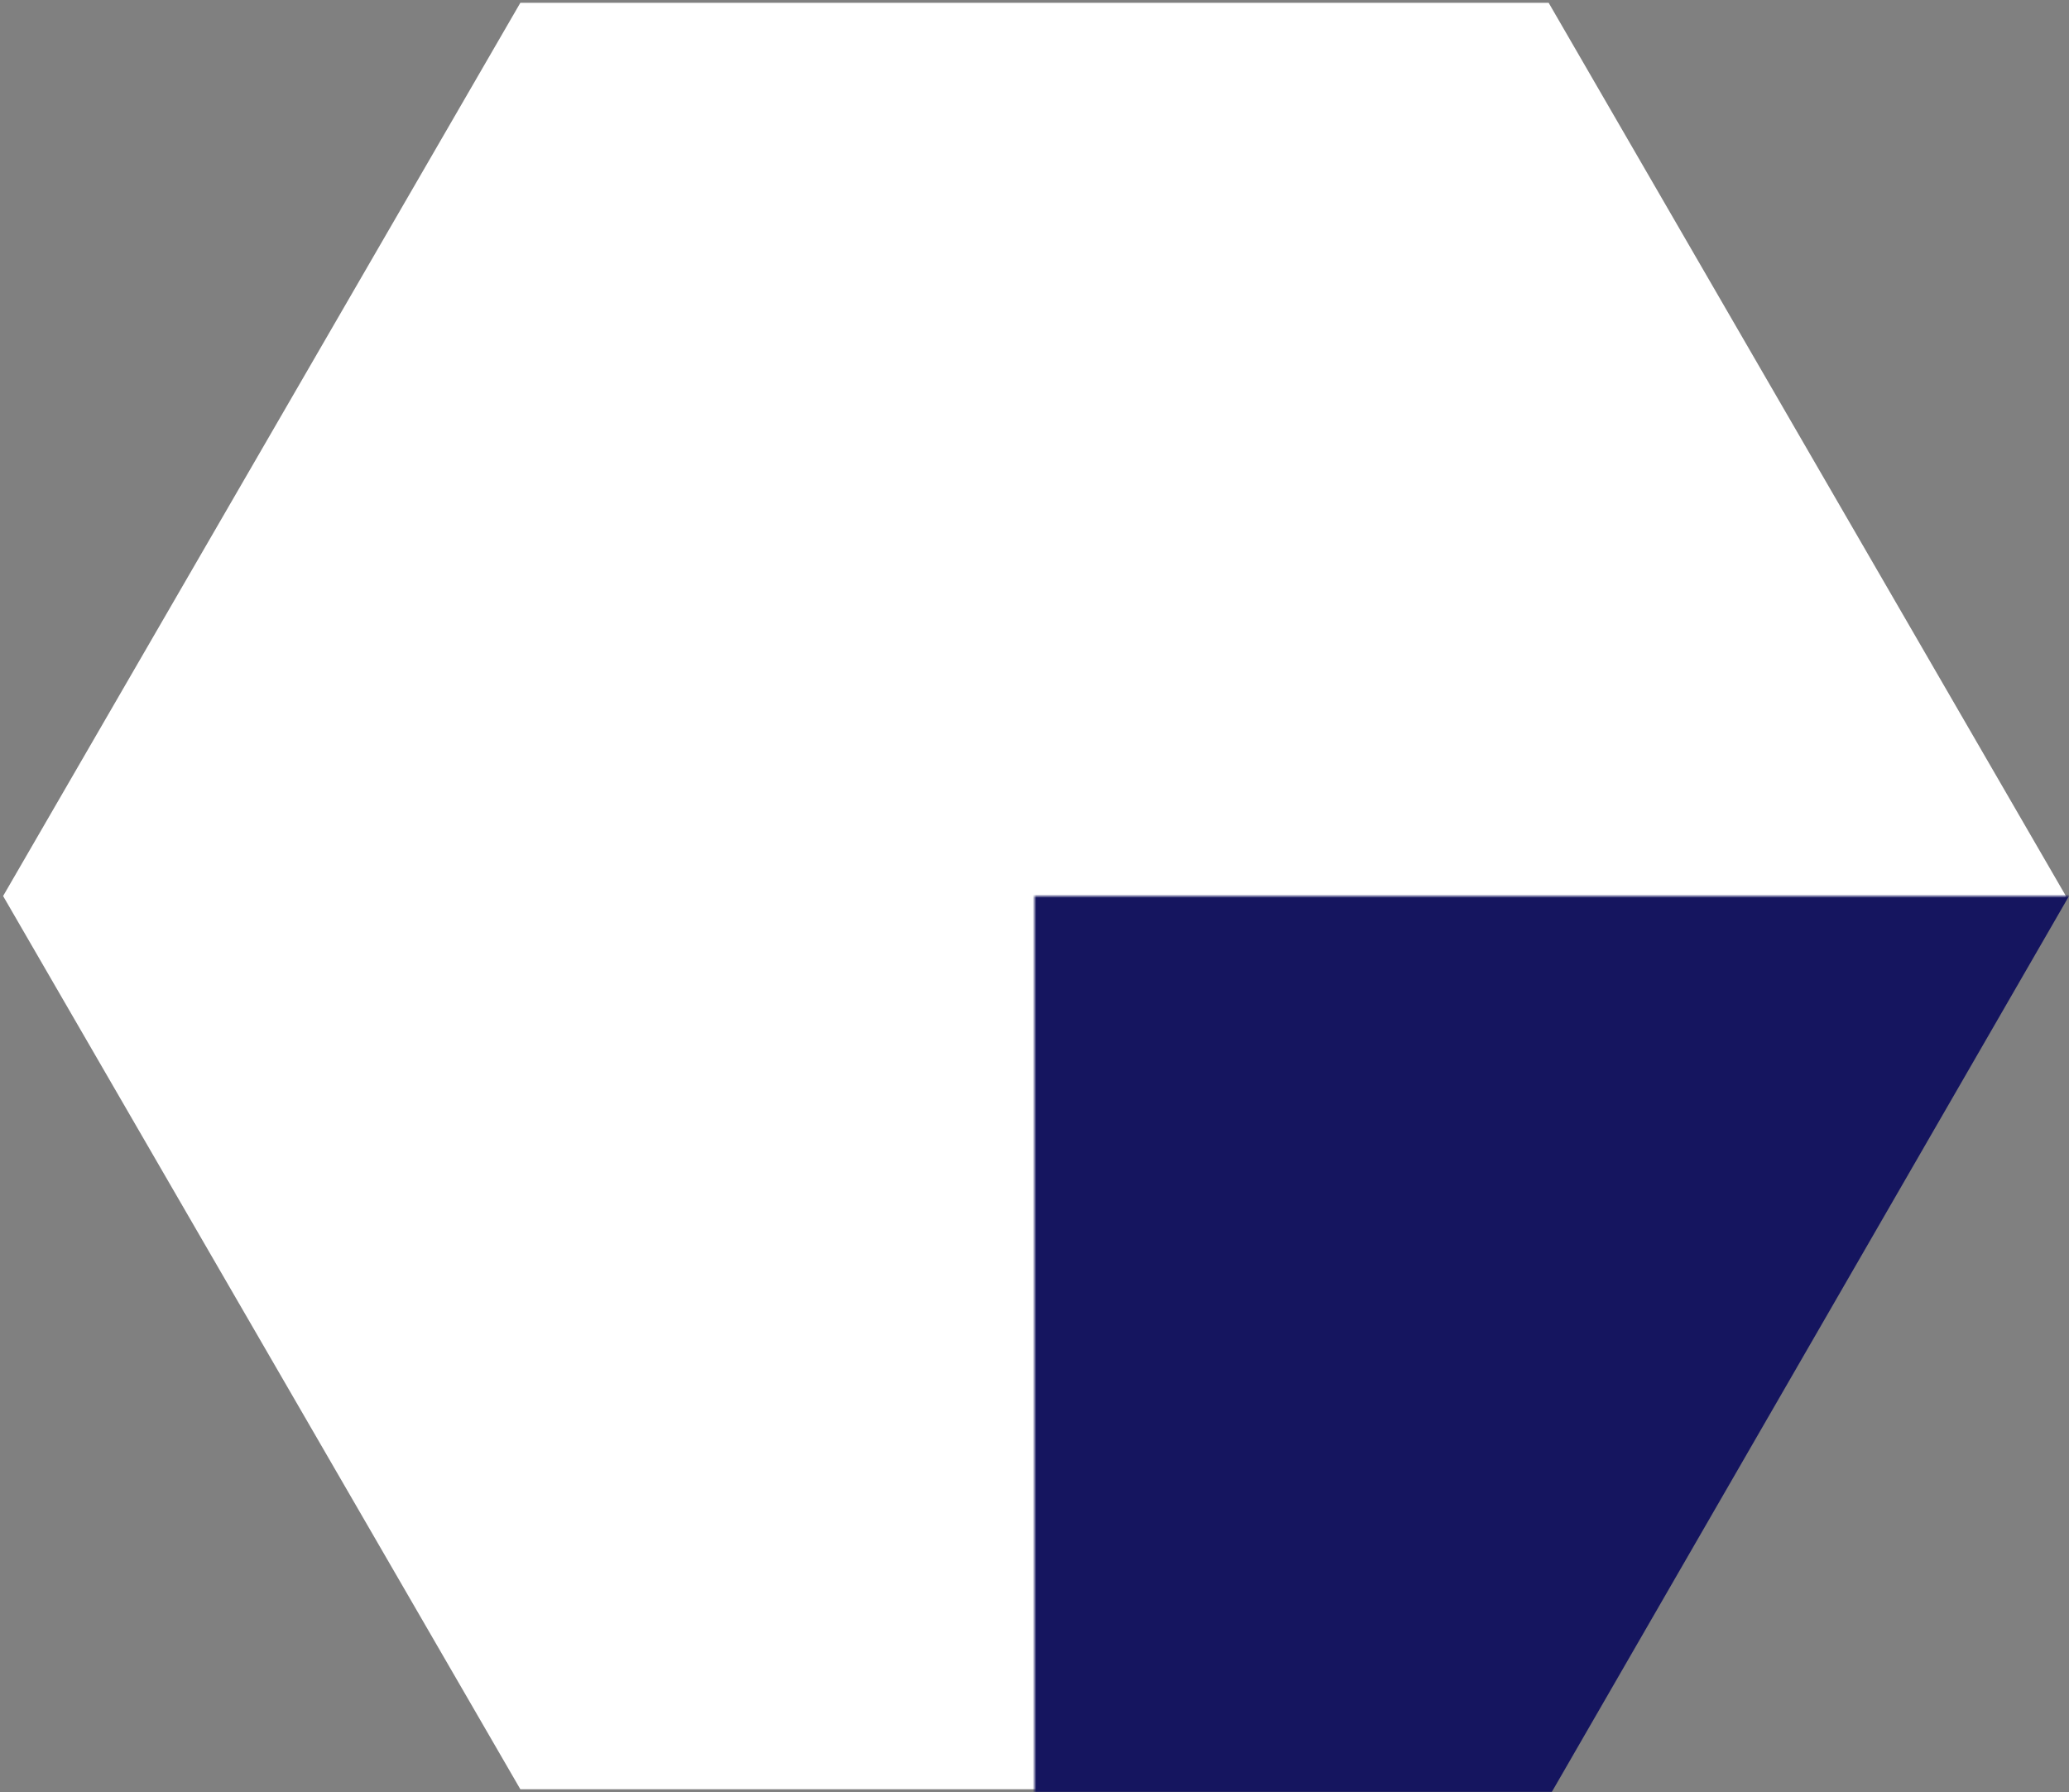
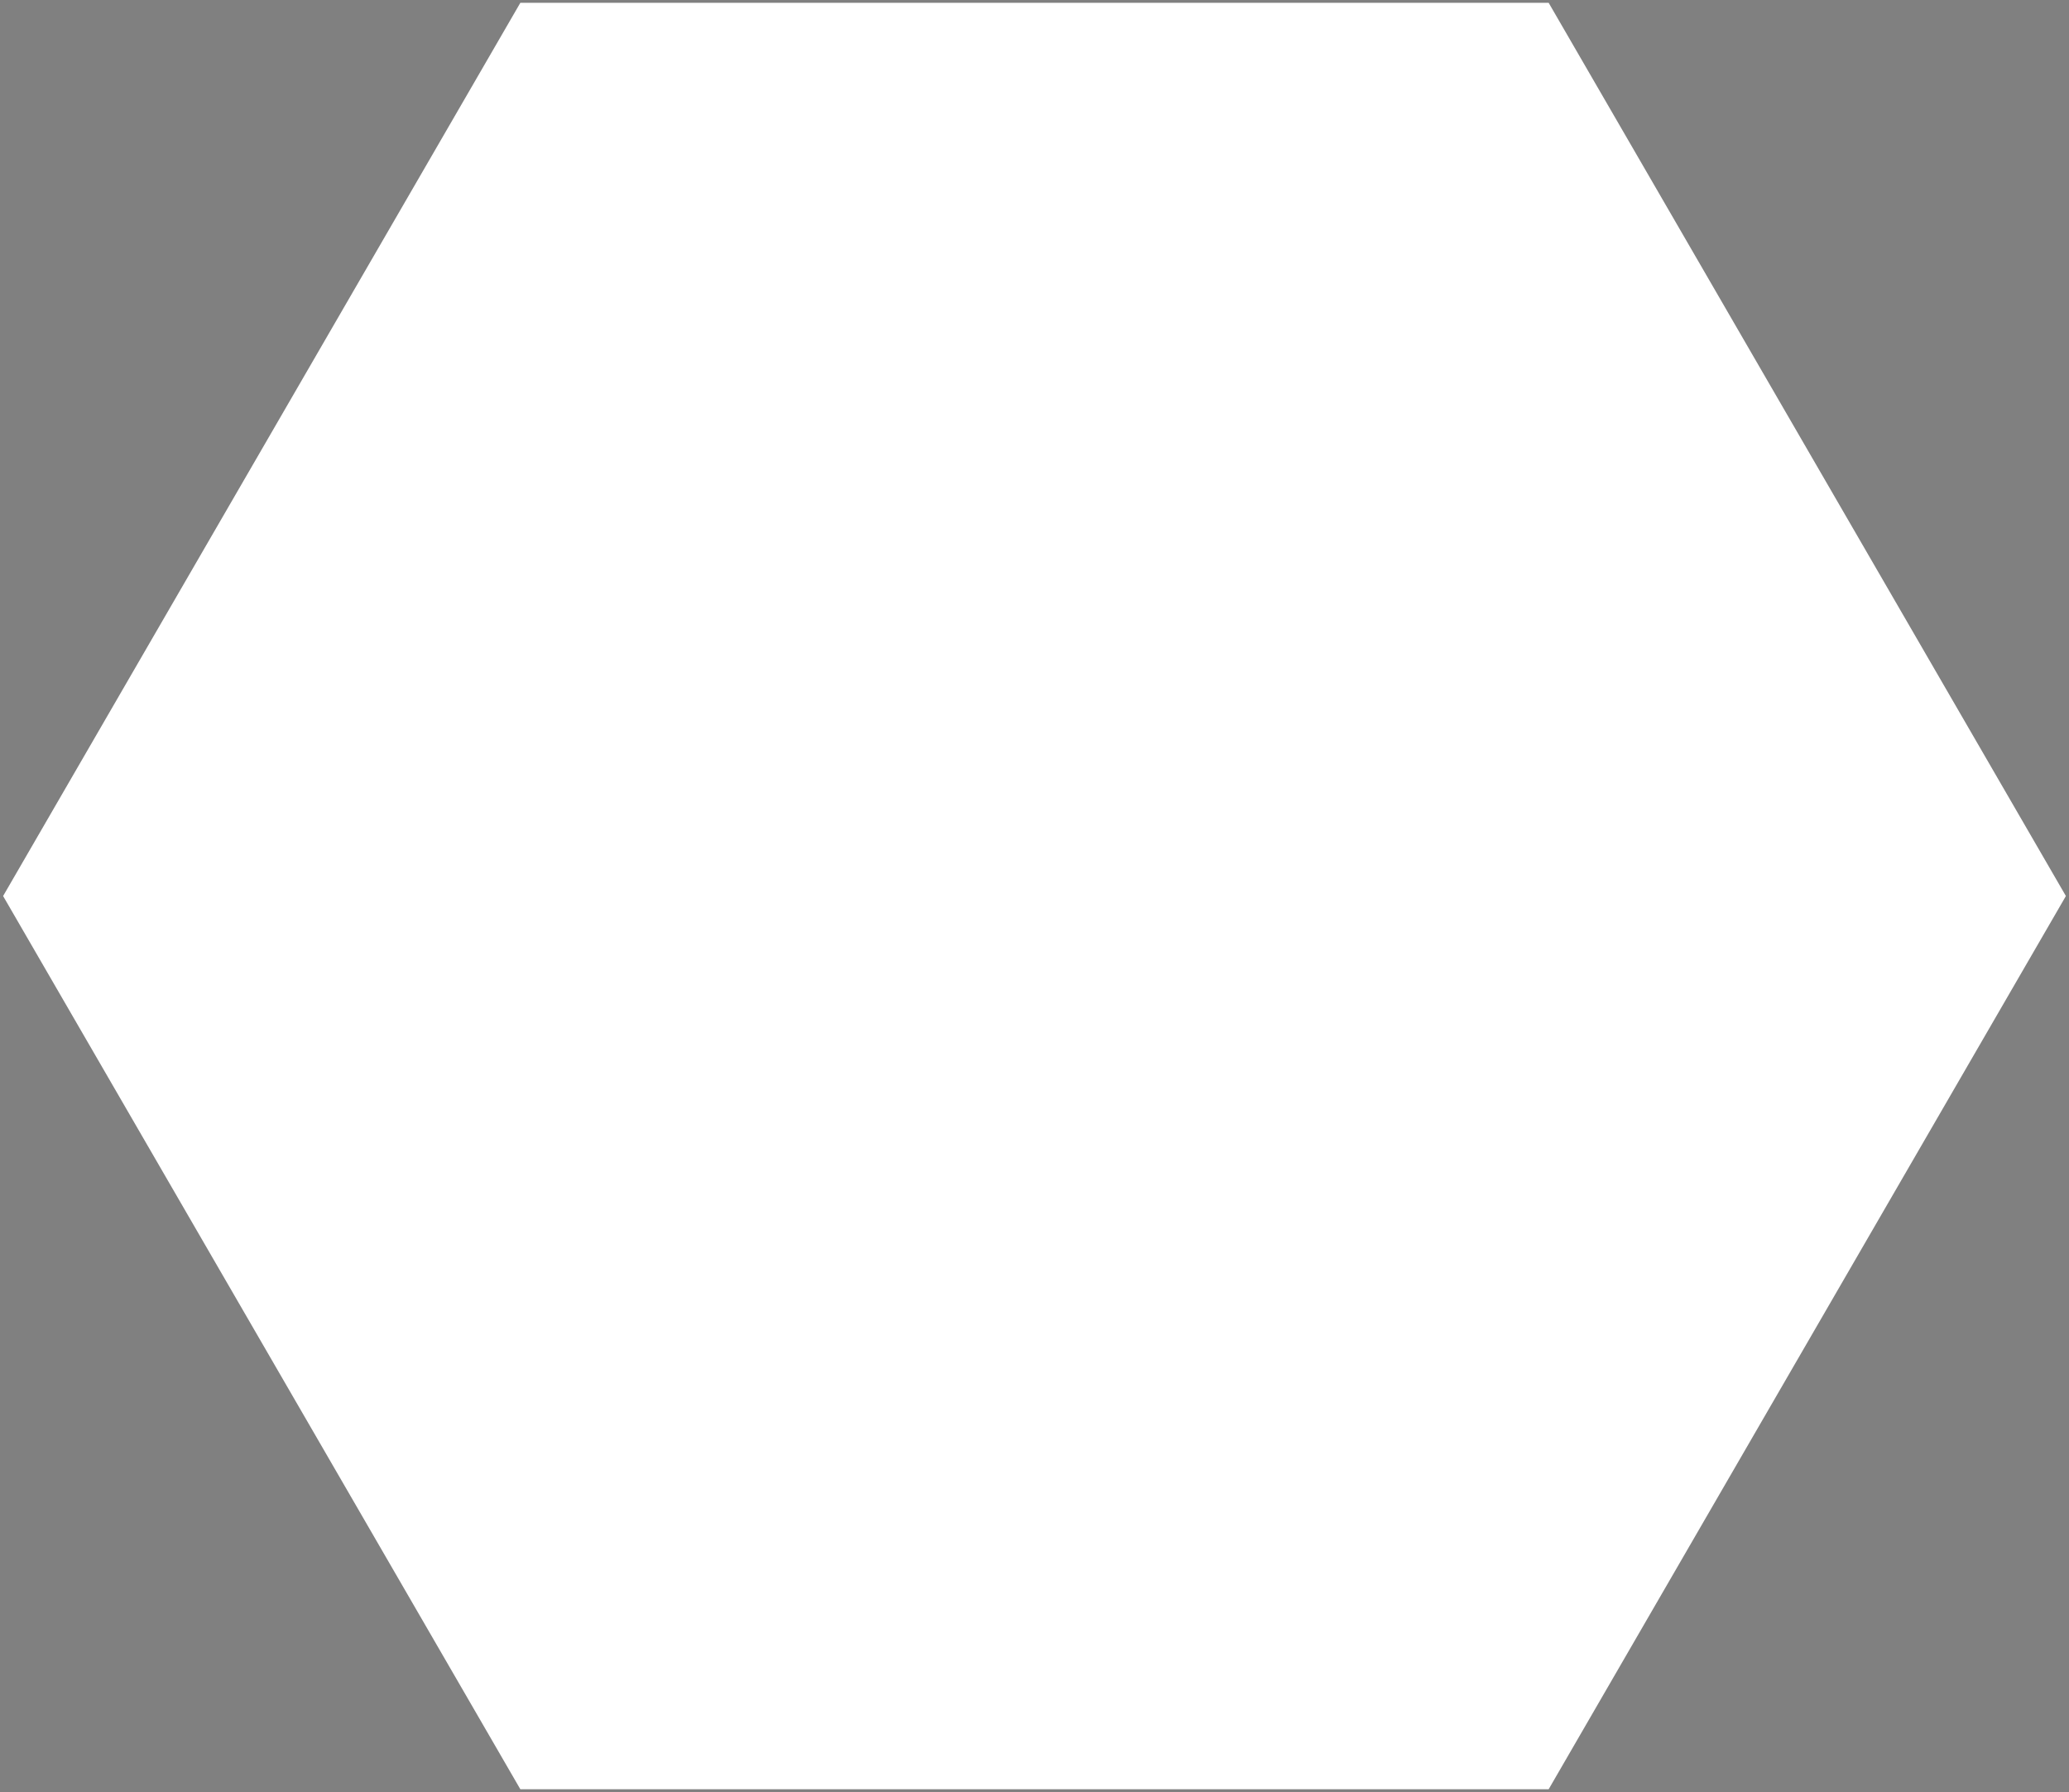
<svg xmlns="http://www.w3.org/2000/svg" width="600" height="519.615" viewBox="-300 -259.808 600 519.615">
  <rect x="-300" y="-259.808" width="600" height="519.615" fill="#808080" stroke="none" />
  <polygon points="149.1,-259 -149.1,-259 -299.1,0 -149.1,259 149.1,259 299.1,0" fill="#FFF" />
  <mask id="cutouts">
    <rect x="-301" y="-260" width="602" height="520" fill="#FFF" />
-     <polygon id="panel" points="124.763,-233.829 -124.763,-233.829 -39.783,-86.603 39.783,-86.603" />
    <use href="#panel" transform="rotate(60)" />
    <use href="#panel" transform="rotate(120)" />
    <use href="#panel" transform="rotate(180)" />
    <use href="#panel" transform="rotate(240)" />
    <use href="#panel" transform="rotate(300)" />
  </mask>
-   <polygon points="150,-259.808 -150,-259.808 -300,0 -150,259.808 150,259.808 300,0" fill="#15155F" mask="url(#cutouts)" />
</svg>